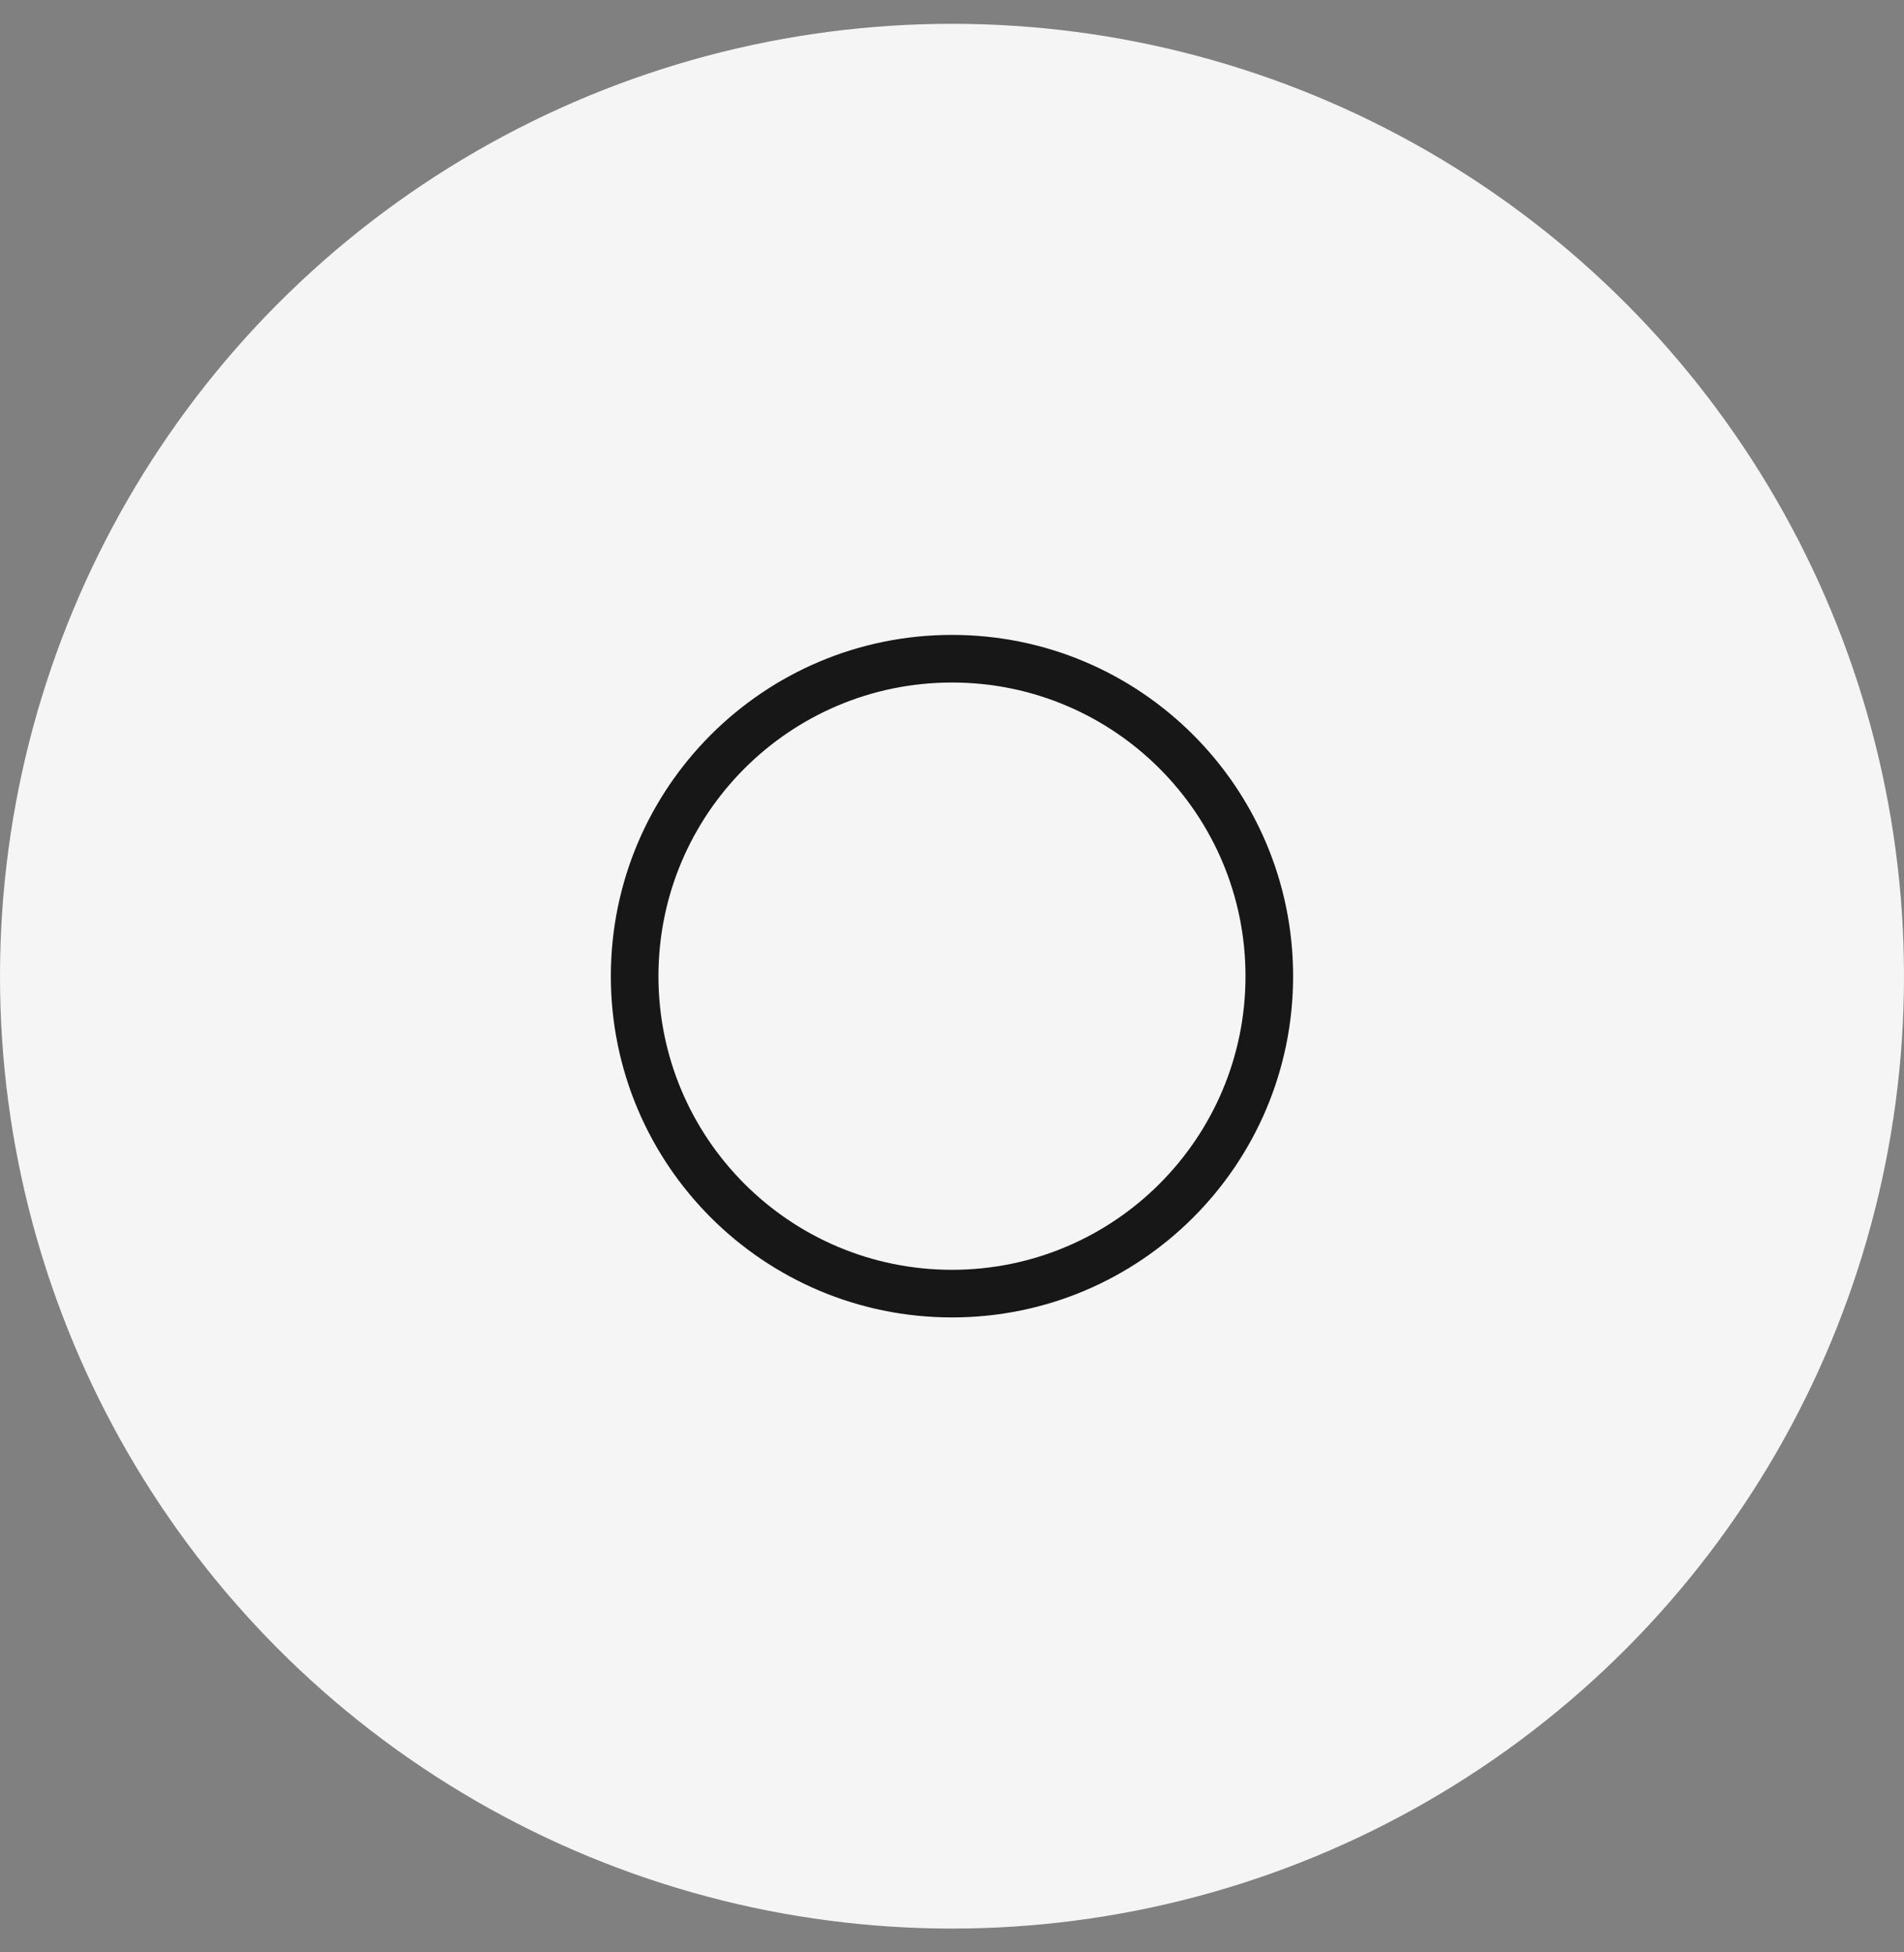
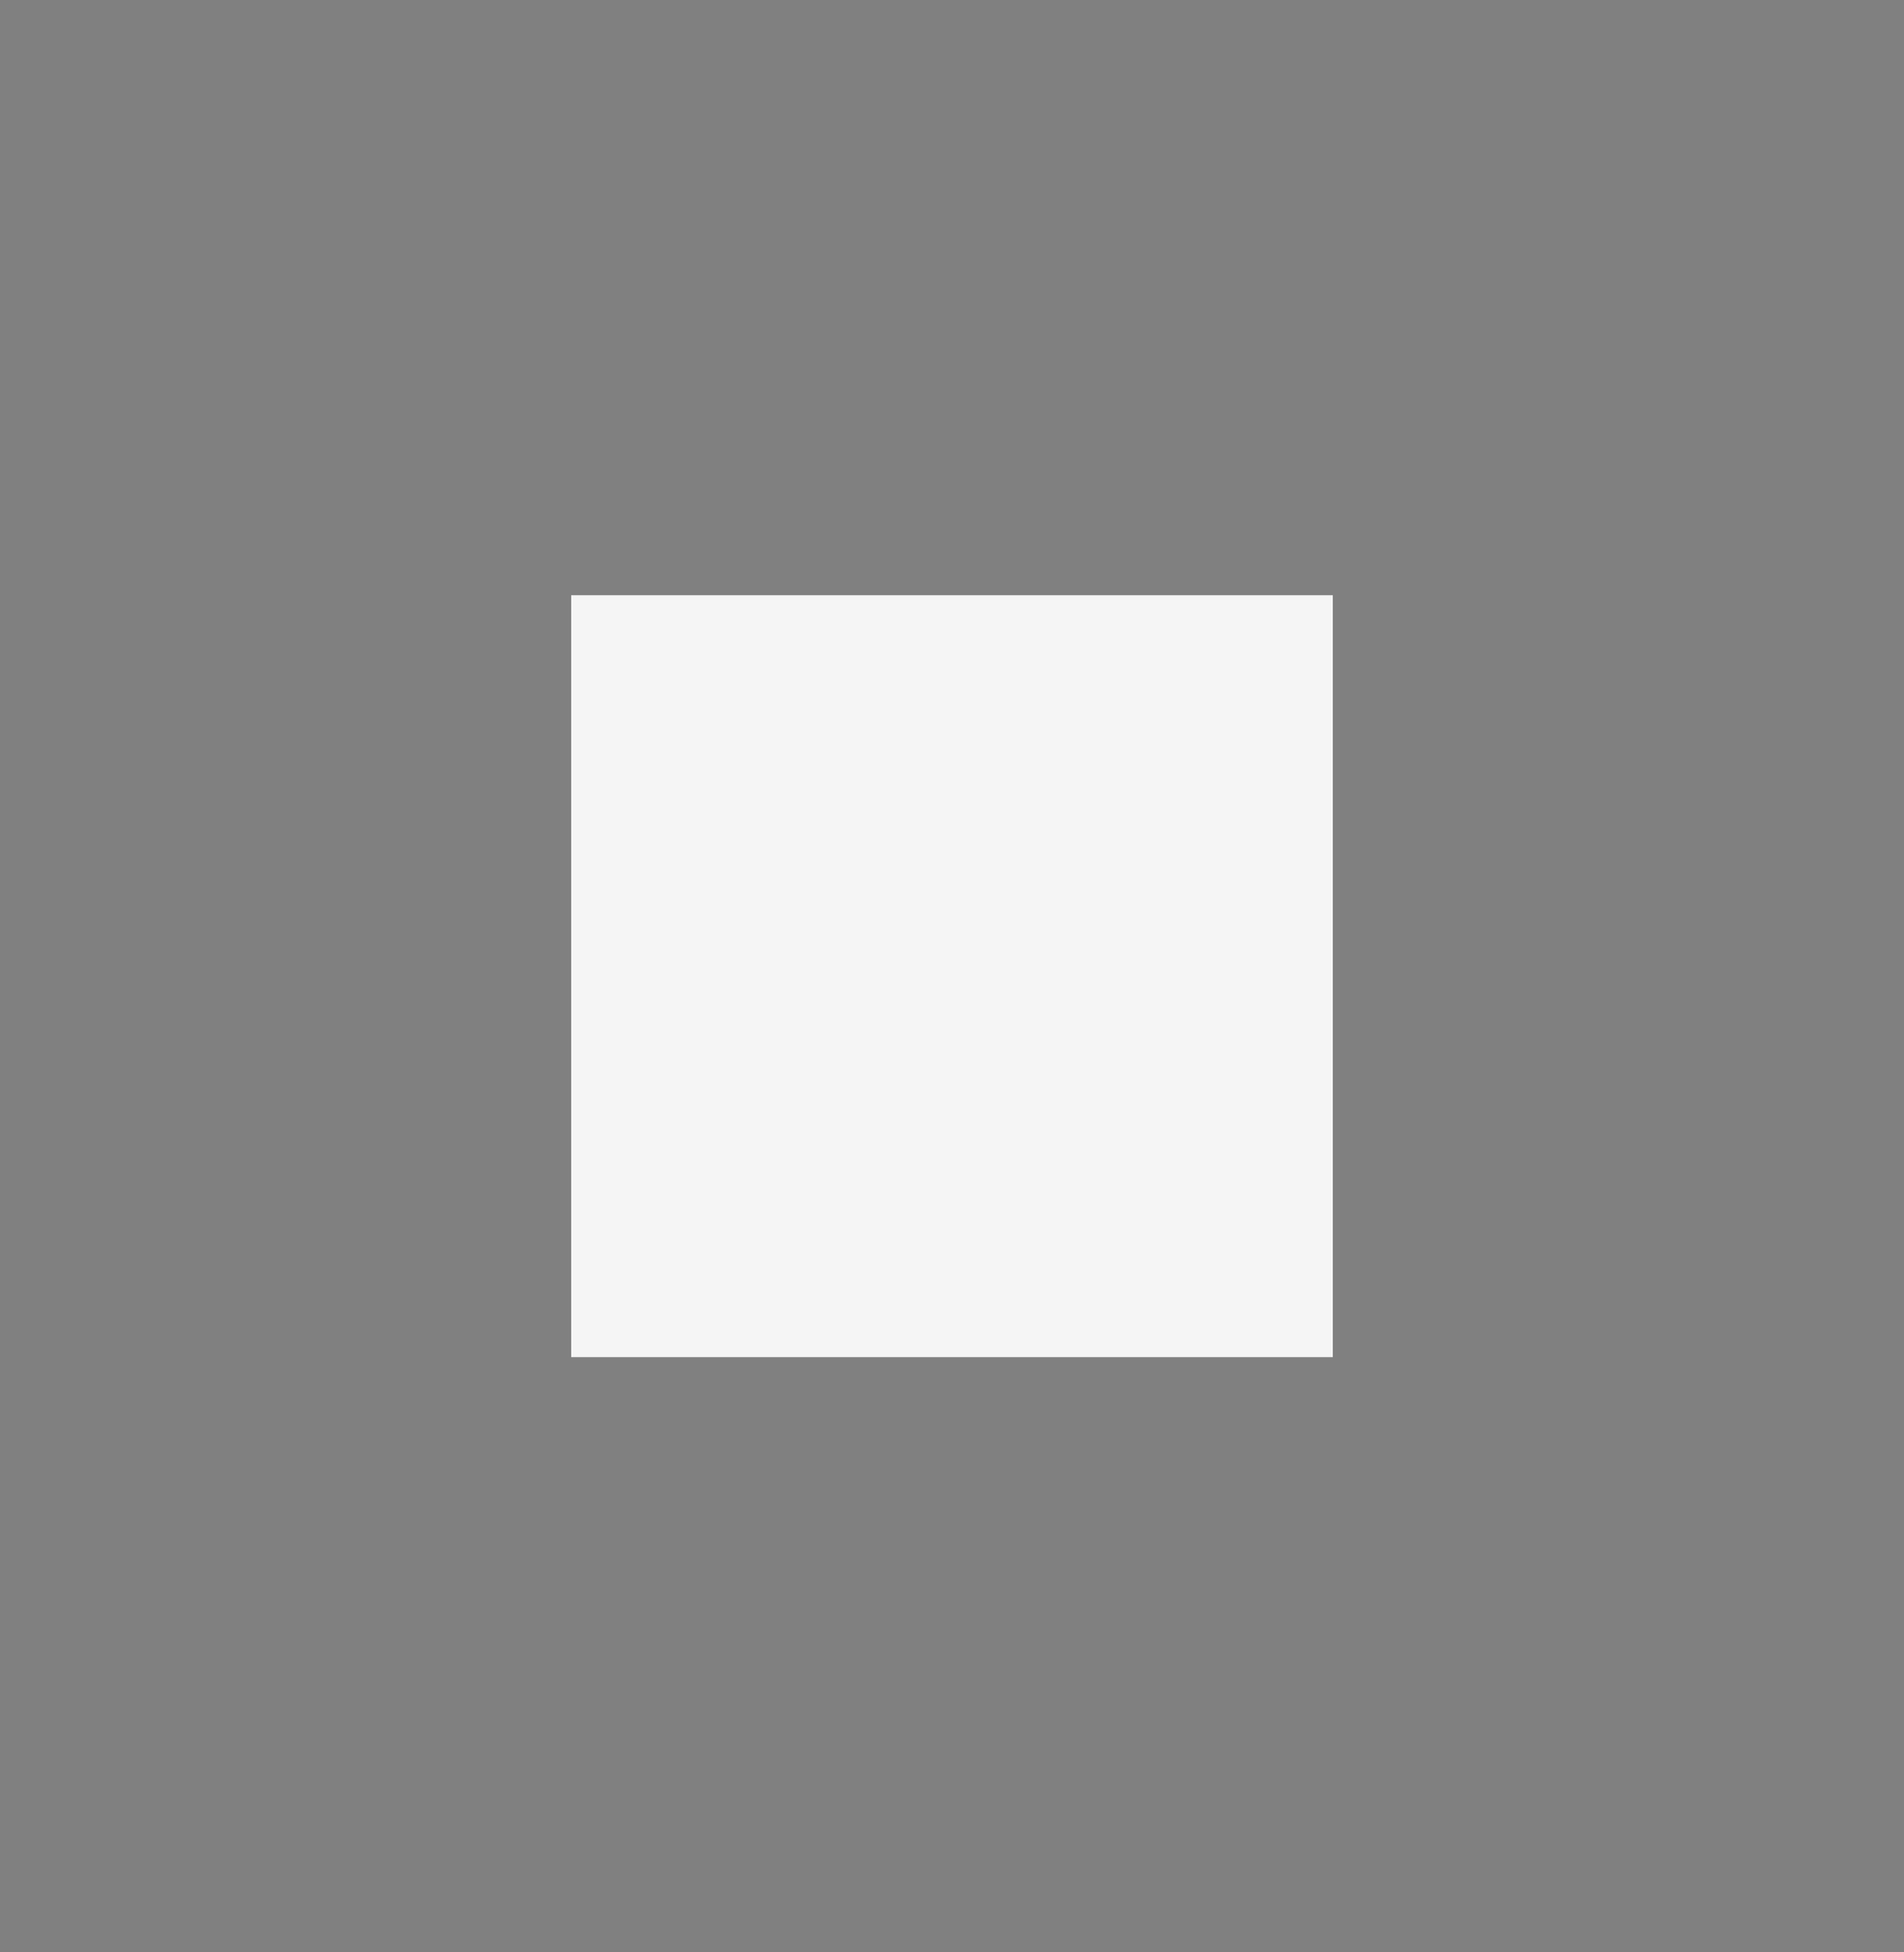
<svg xmlns="http://www.w3.org/2000/svg" width="40" height="41" viewBox="0 0 40 41" fill="none">
  <rect x="0" y="0" width="40" height="41" fill="#808080" stroke="none" />
-   <circle cx="20" cy="20.5" r="20" fill="#F5F5F5" />
  <rect width="16" height="16" transform="translate(12 12.5)" fill="#F5F5F5" />
-   <path fill-rule="evenodd" clip-rule="evenodd" d="M20 14.333C16.594 14.333 13.833 17.094 13.833 20.5C13.833 23.905 16.594 26.666 20 26.666C23.405 26.666 26.166 23.905 26.166 20.5C26.166 17.094 23.405 14.333 20 14.333ZM12.833 20.5C12.833 16.542 16.042 13.333 20 13.333C23.958 13.333 27.166 16.542 27.166 20.5C27.166 24.458 23.958 27.666 20 27.666C16.042 27.666 12.833 24.458 12.833 20.5Z" fill="#171717" />
</svg>